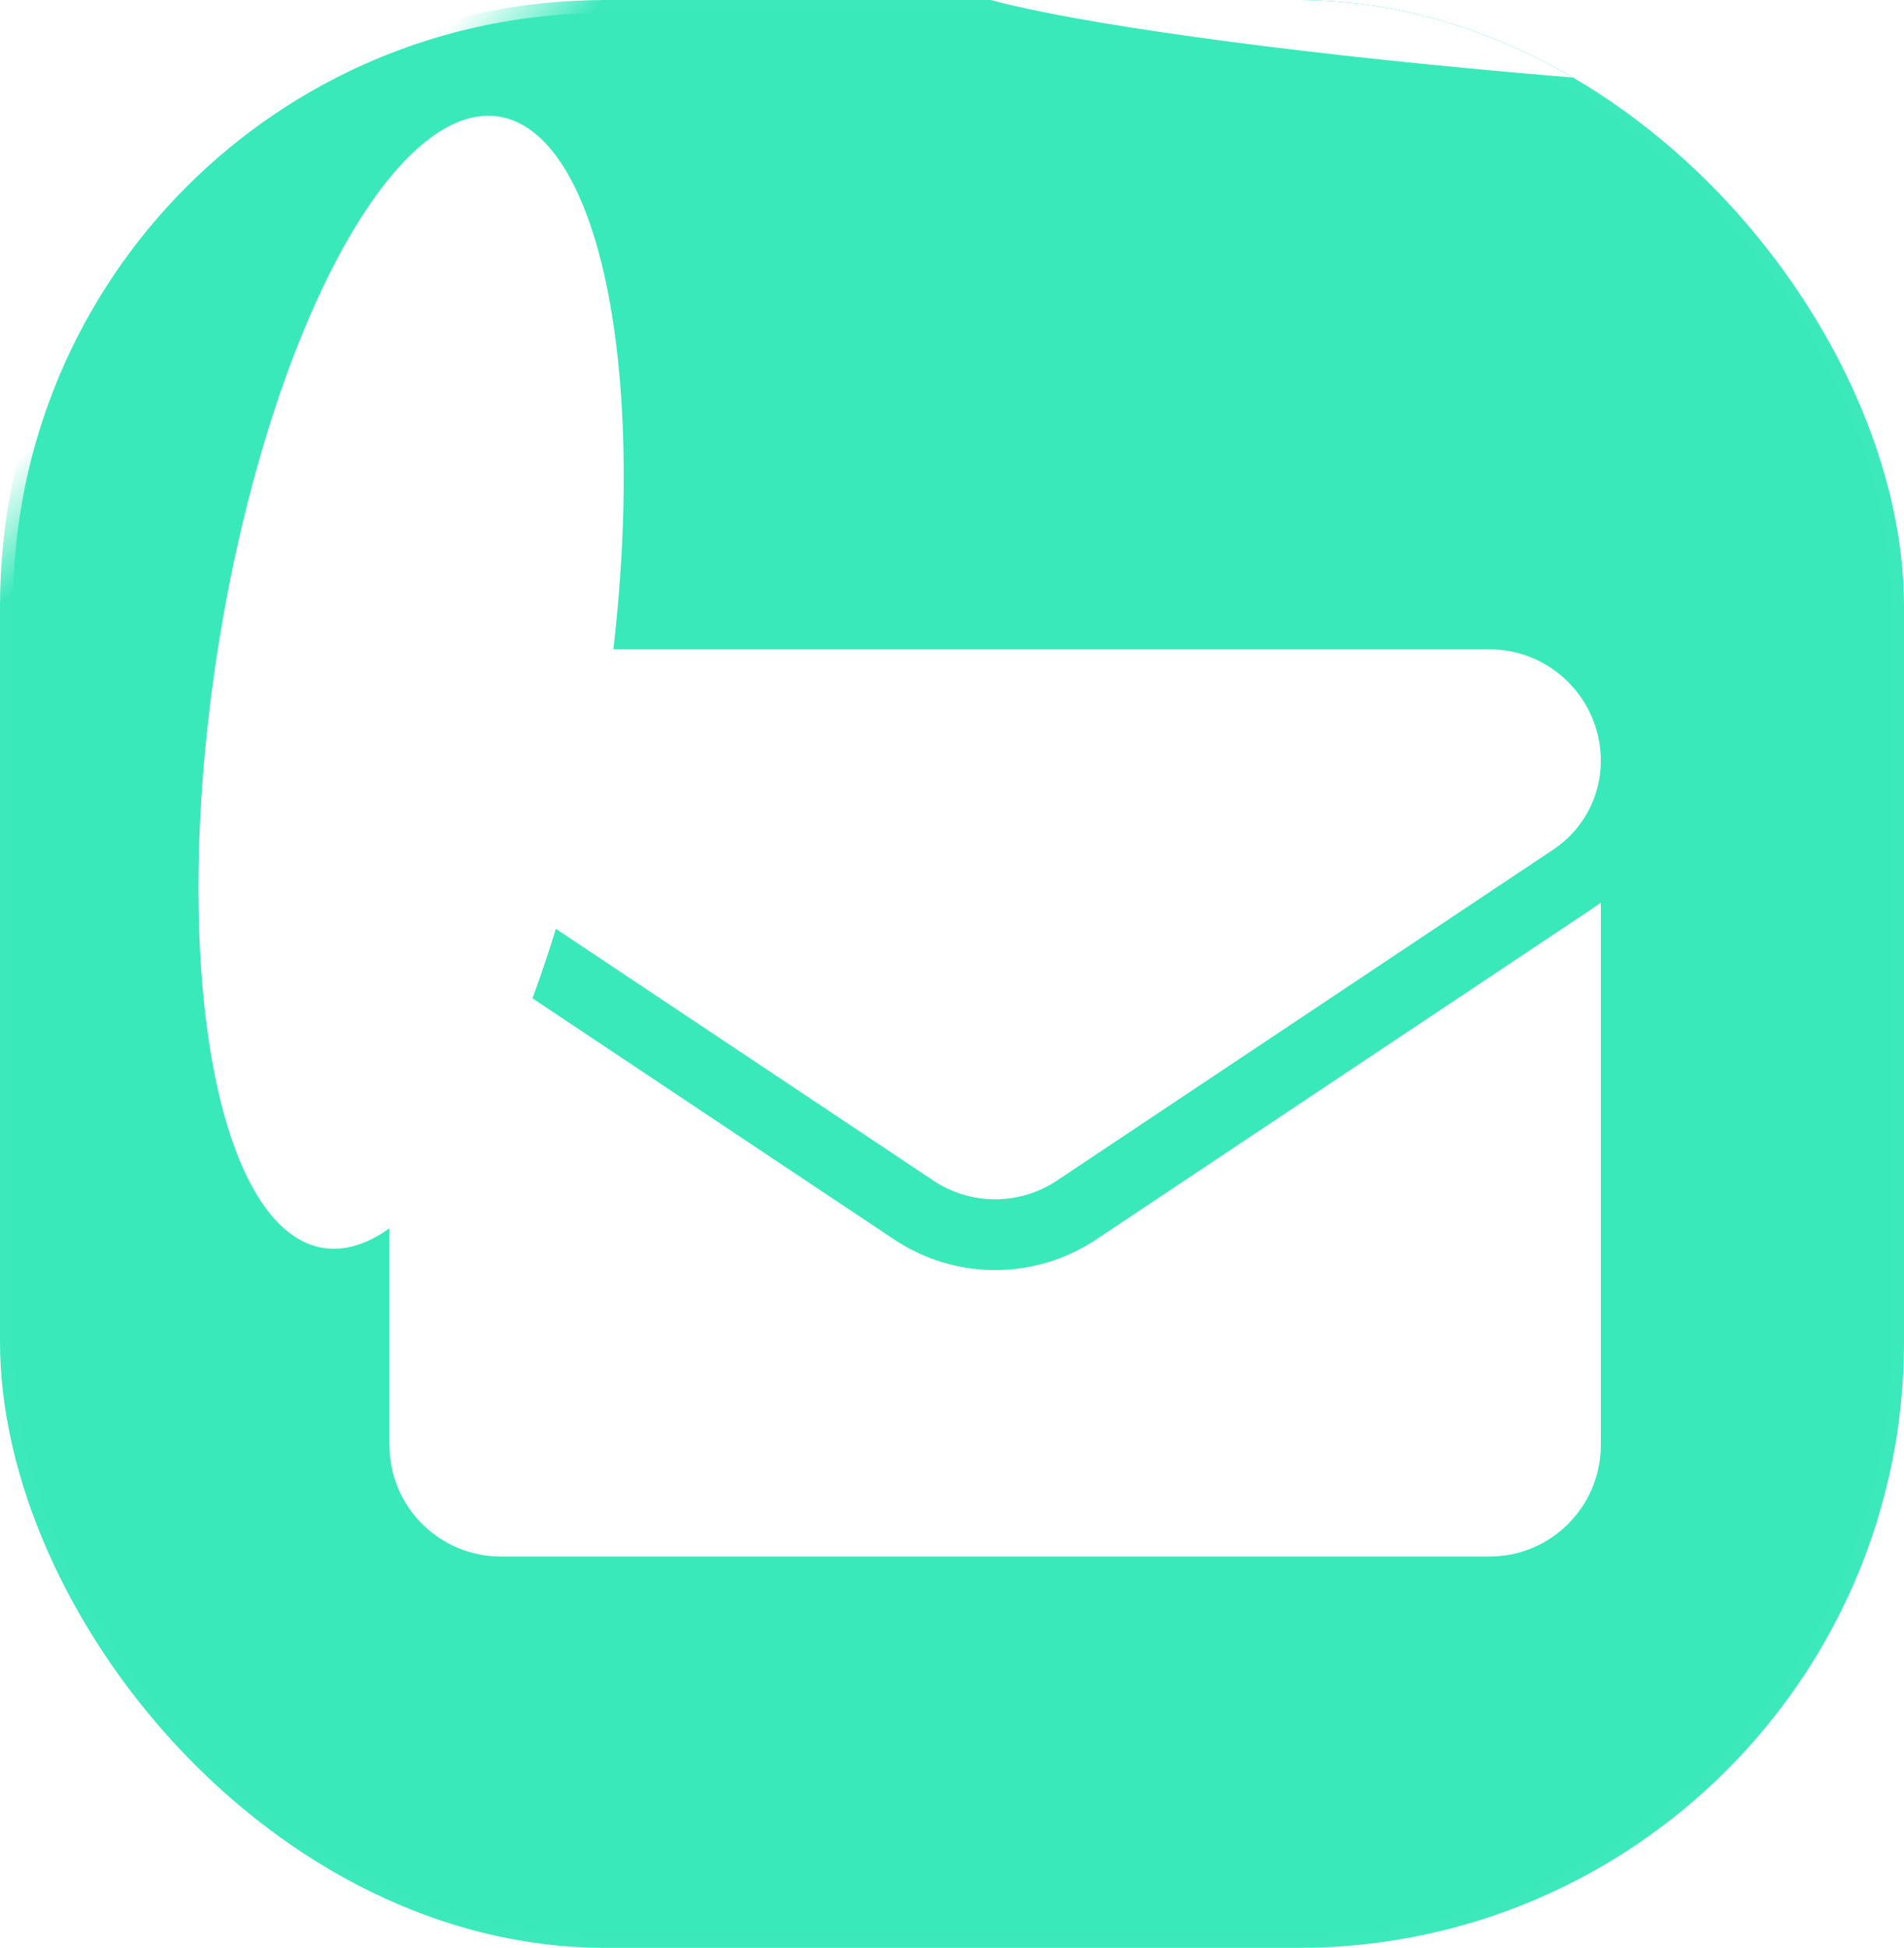
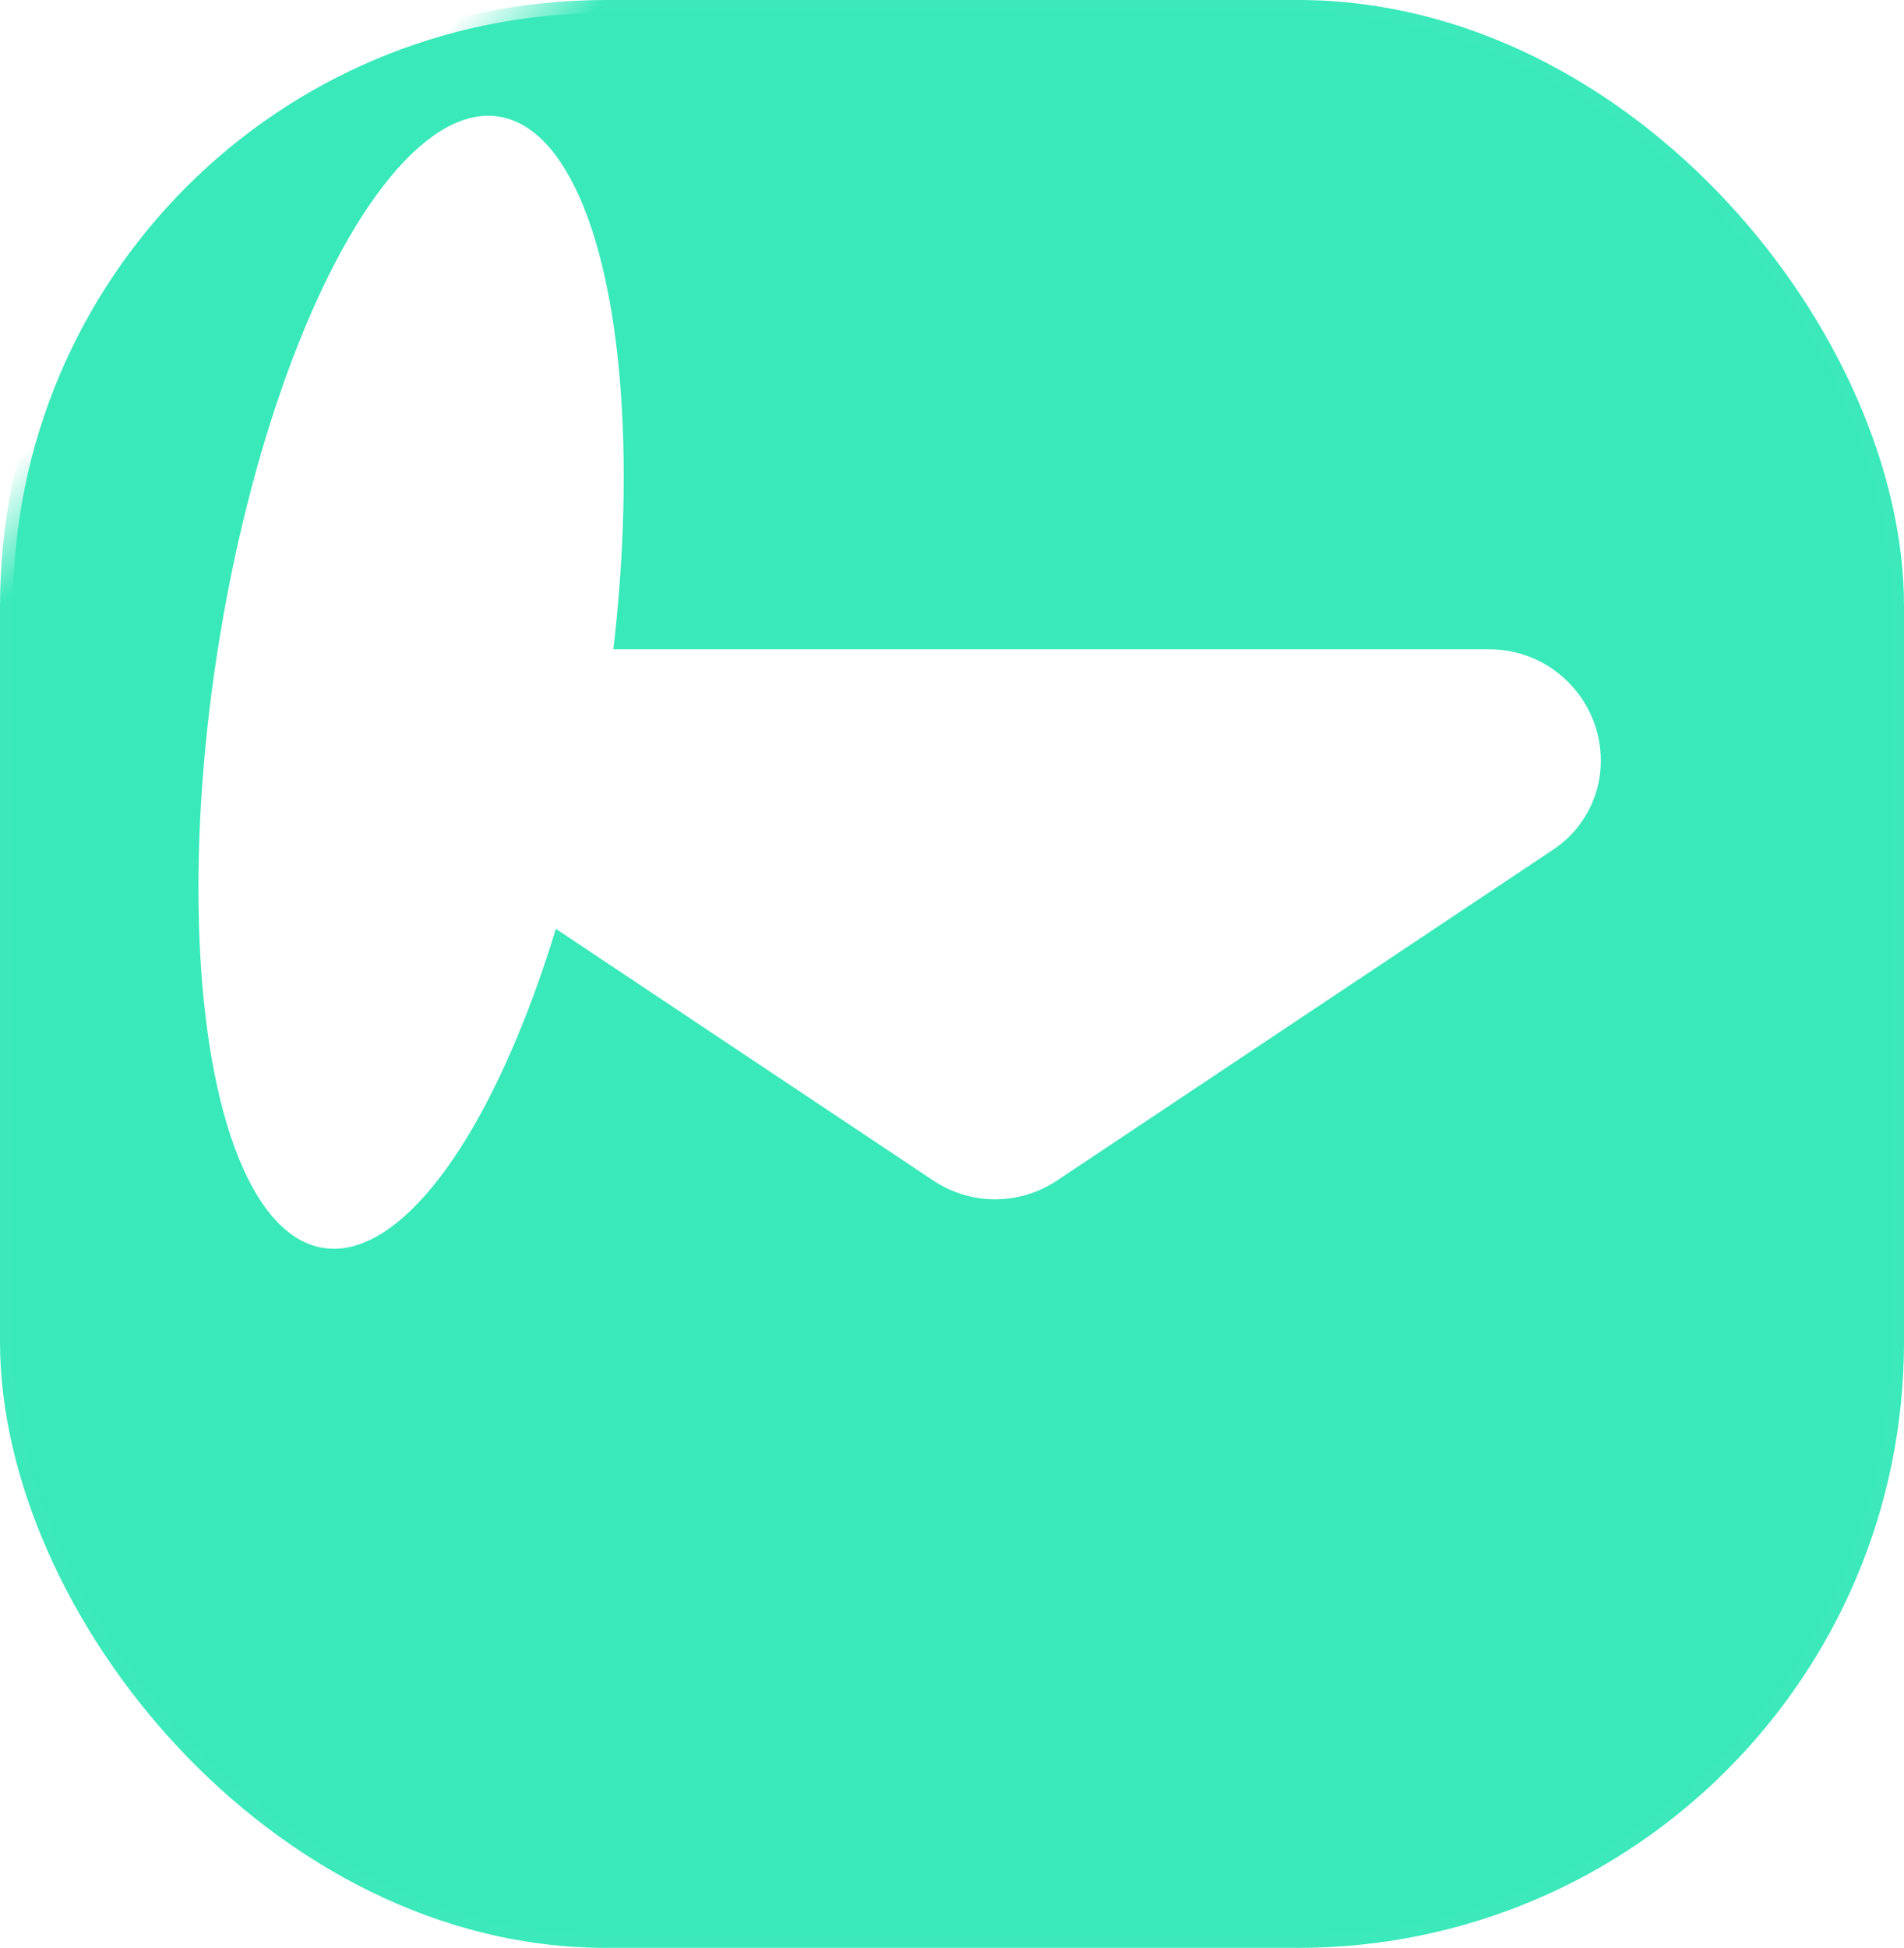
<svg xmlns="http://www.w3.org/2000/svg" width="44" height="45" viewBox="0 0 44 45" fill="none">
  <g clip-path="url(#clip0_3123_3588)">
    <rect x="0.15" y="0.15" width="43.7" height="44.7" rx="13.85" fill="#39E9BA" stroke="url(#paint0_linear_3123_3588)" stroke-width="0.3" />
    <g filter="url(#filter0_f_3123_3588)">
      <ellipse cx="9.5" cy="15.762" rx="4.531" ry="13.225" transform="rotate(8.806 9.5 15.762)" fill="white" />
    </g>
    <g filter="url(#filter1_f_3123_3588)">
-       <ellipse cx="36.879" cy="0.677" rx="15.136" ry="1.154" transform="rotate(4.569 36.879 0.677)" fill="white" />
-     </g>
+       </g>
    <g filter="url(#filter2_d_3123_3588)">
-       <path d="M24.337 25.631C23.64 26.096 22.831 26.341 21.997 26.341C21.163 26.341 20.354 26.096 19.658 25.631L8.186 17.984C8.123 17.941 8.061 17.897 8 17.852V30.383C8 31.82 9.166 32.96 10.577 32.96H33.417C34.854 32.96 35.994 31.794 35.994 30.383V17.852C35.933 17.897 35.871 17.942 35.807 17.984L24.337 25.631Z" fill="white" />
      <path d="M9.096 16.625L20.567 24.273C21.002 24.562 21.499 24.707 21.997 24.707C22.495 24.707 22.992 24.562 23.427 24.273L34.898 16.625C35.584 16.168 35.994 15.402 35.994 14.576C35.994 13.156 34.838 12 33.418 12H10.576C9.156 12 8 13.156 8 14.578C8 14.983 8.099 15.382 8.291 15.739C8.482 16.096 8.759 16.401 9.096 16.625Z" fill="white" />
    </g>
  </g>
  <defs>
    <filter id="filter0_f_3123_3588" x="-15.416" y="-17.325" width="49.832" height="66.175" filterUnits="userSpaceOnUse" color-interpolation-filters="sRGB">
      <feFlood flood-opacity="0" result="BackgroundImageFix" />
      <feBlend mode="normal" in="SourceGraphic" in2="BackgroundImageFix" result="shape" />
      <feGaussianBlur stdDeviation="10" result="effect1_foregroundBlur_3123_3588" />
    </filter>
    <filter id="filter1_f_3123_3588" x="18.791" y="-3.99" width="36.176" height="9.333" filterUnits="userSpaceOnUse" color-interpolation-filters="sRGB">
      <feFlood flood-opacity="0" result="BackgroundImageFix" />
      <feBlend mode="normal" in="SourceGraphic" in2="BackgroundImageFix" result="shape" />
      <feGaussianBlur stdDeviation="1.5" result="effect1_foregroundBlur_3123_3588" />
    </filter>
    <filter id="filter2_d_3123_3588" x="7" y="12" width="31.994" height="25.96" filterUnits="userSpaceOnUse" color-interpolation-filters="sRGB">
      <feFlood flood-opacity="0" result="BackgroundImageFix" />
      <feColorMatrix in="SourceAlpha" type="matrix" values="0 0 0 0 0 0 0 0 0 0 0 0 0 0 0 0 0 0 127 0" result="hardAlpha" />
      <feOffset dx="1" dy="3" />
      <feGaussianBlur stdDeviation="1" />
      <feComposite in2="hardAlpha" operator="out" />
      <feColorMatrix type="matrix" values="0 0 0 0 0 0 0 0 0 0 0 0 0 0 0 0 0 0 0.25 0" />
      <feBlend mode="normal" in2="BackgroundImageFix" result="effect1_dropShadow_3123_3588" />
      <feBlend mode="normal" in="SourceGraphic" in2="effect1_dropShadow_3123_3588" result="shape" />
    </filter>
    <linearGradient id="paint0_linear_3123_3588" x1="7" y1="4" x2="8.5" y2="5.5" gradientUnits="userSpaceOnUse">
      <stop stop-color="white" />
      <stop offset="1" stop-color="#3BE9BB" />
    </linearGradient>
    <clipPath id="clip0_3123_3588">
      <rect width="44" height="45" rx="14" fill="white" />
    </clipPath>
  </defs>
</svg>